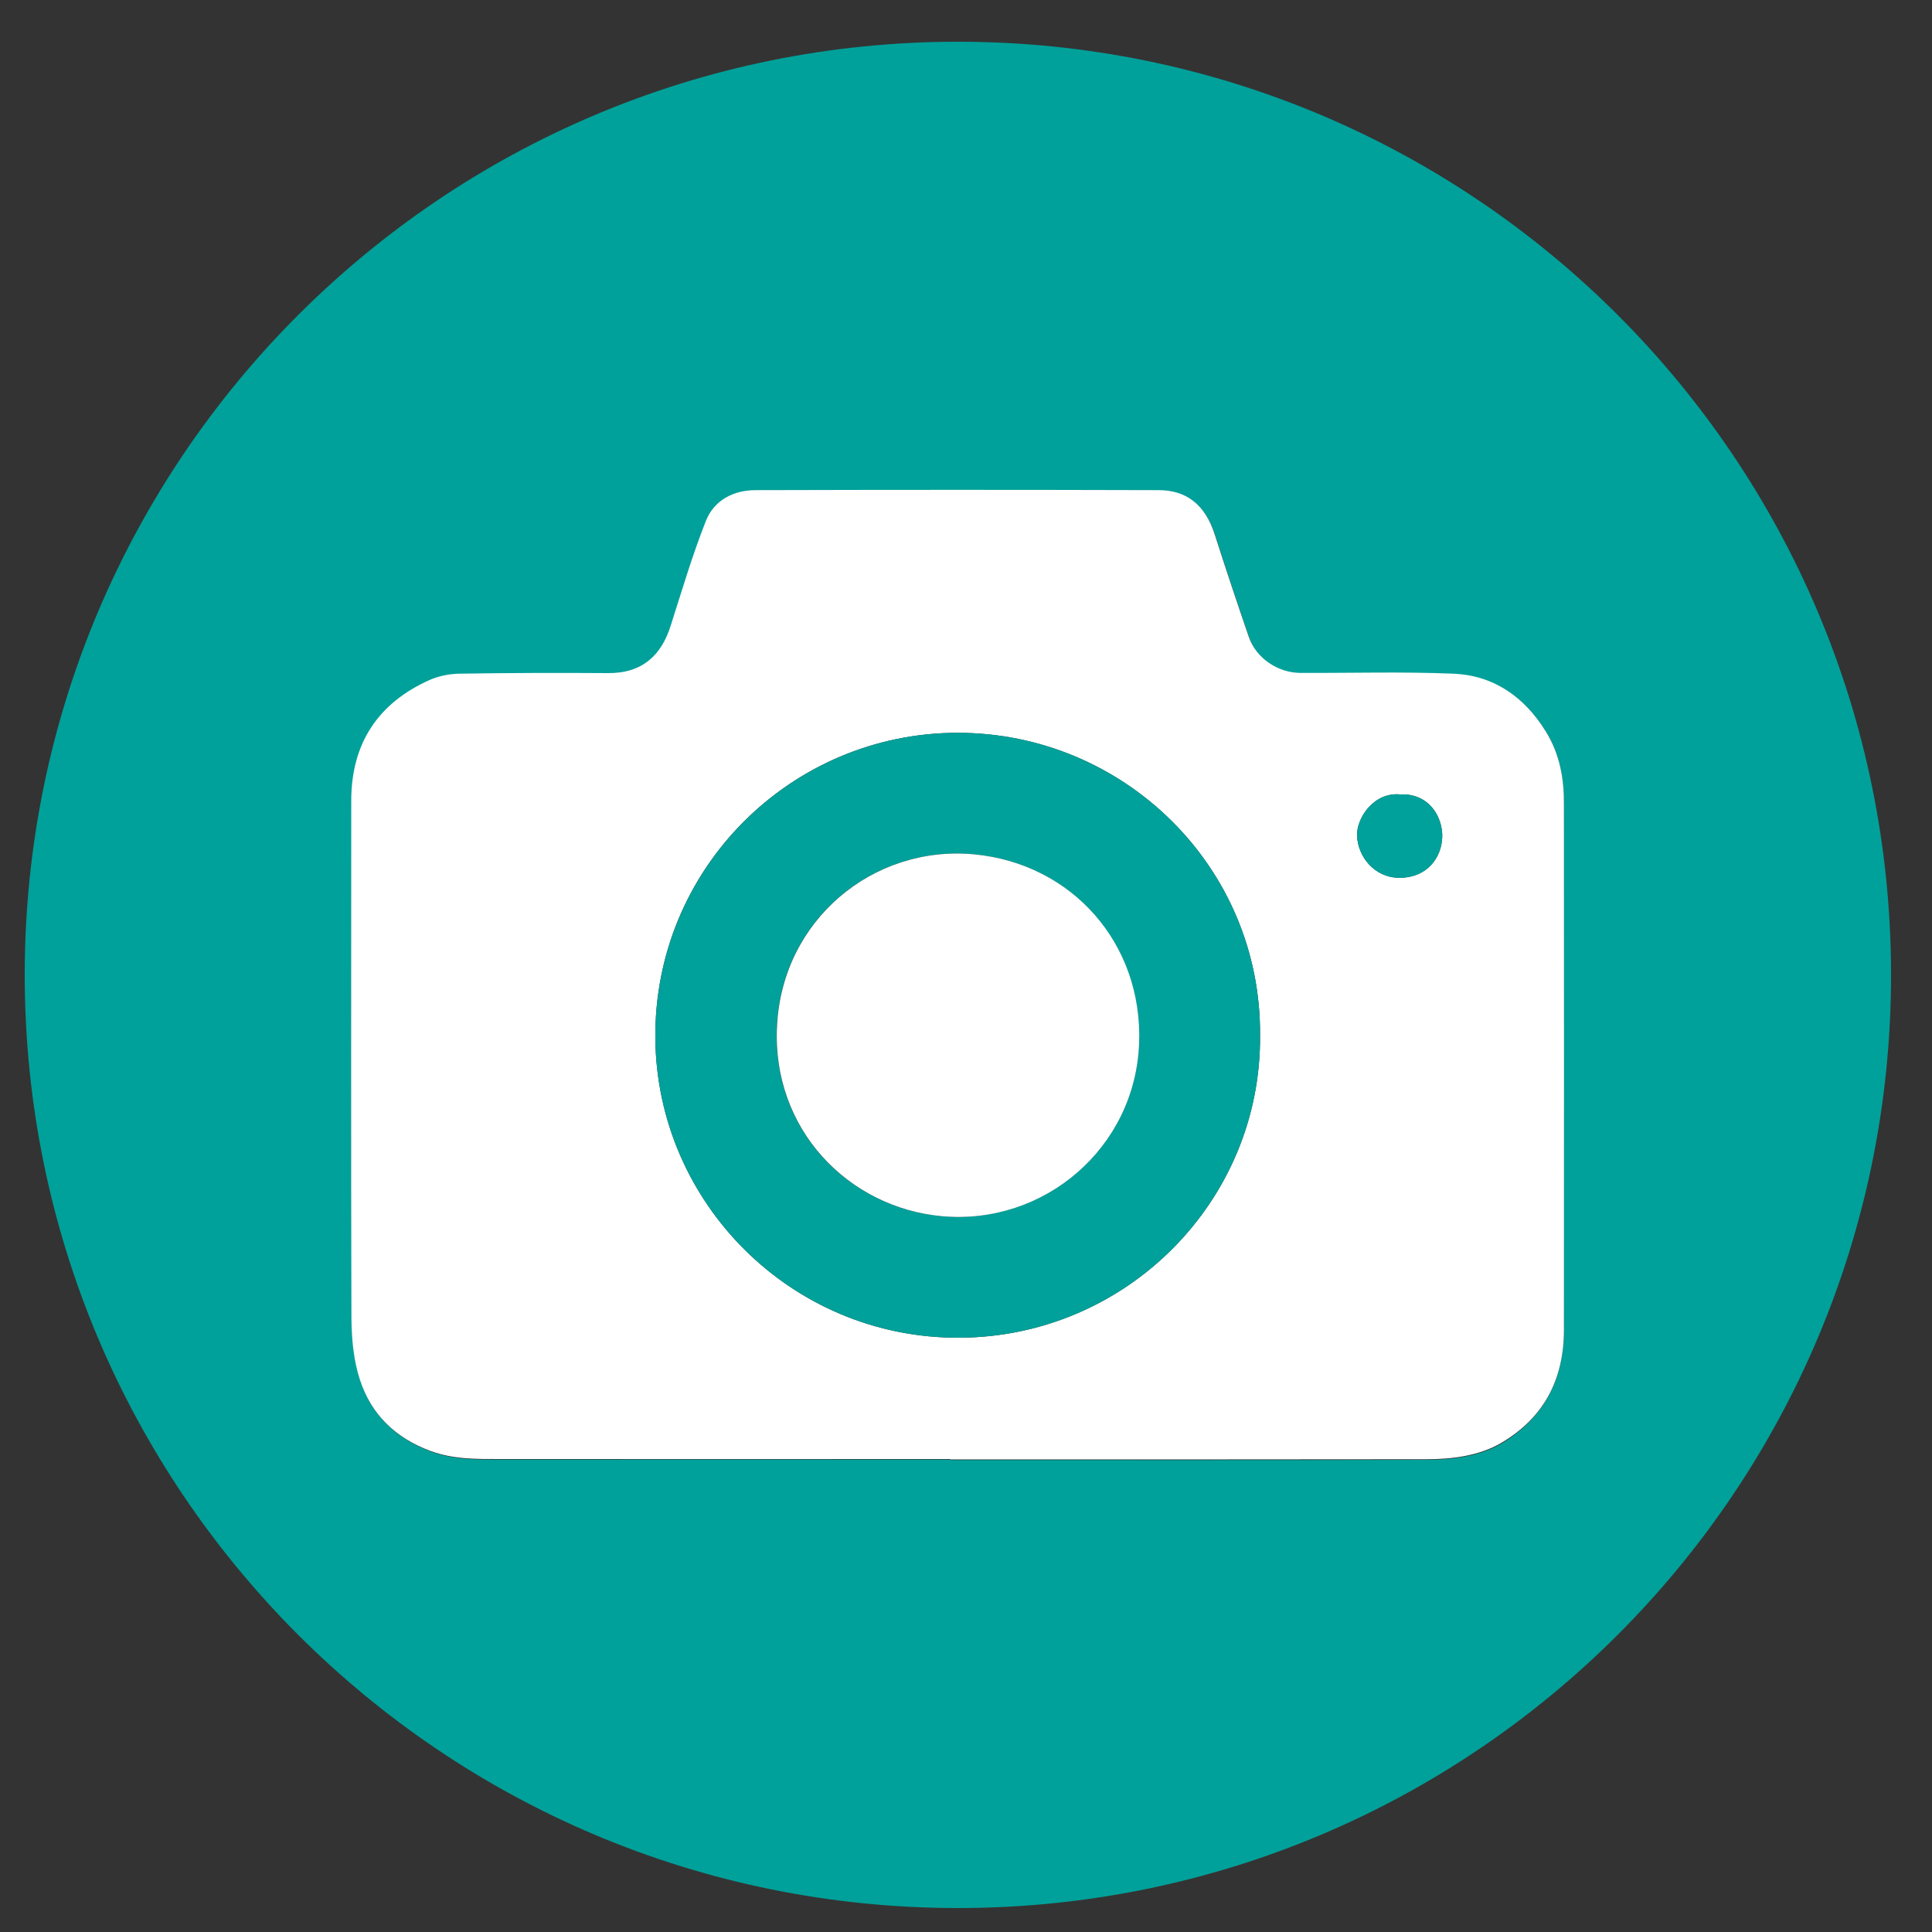
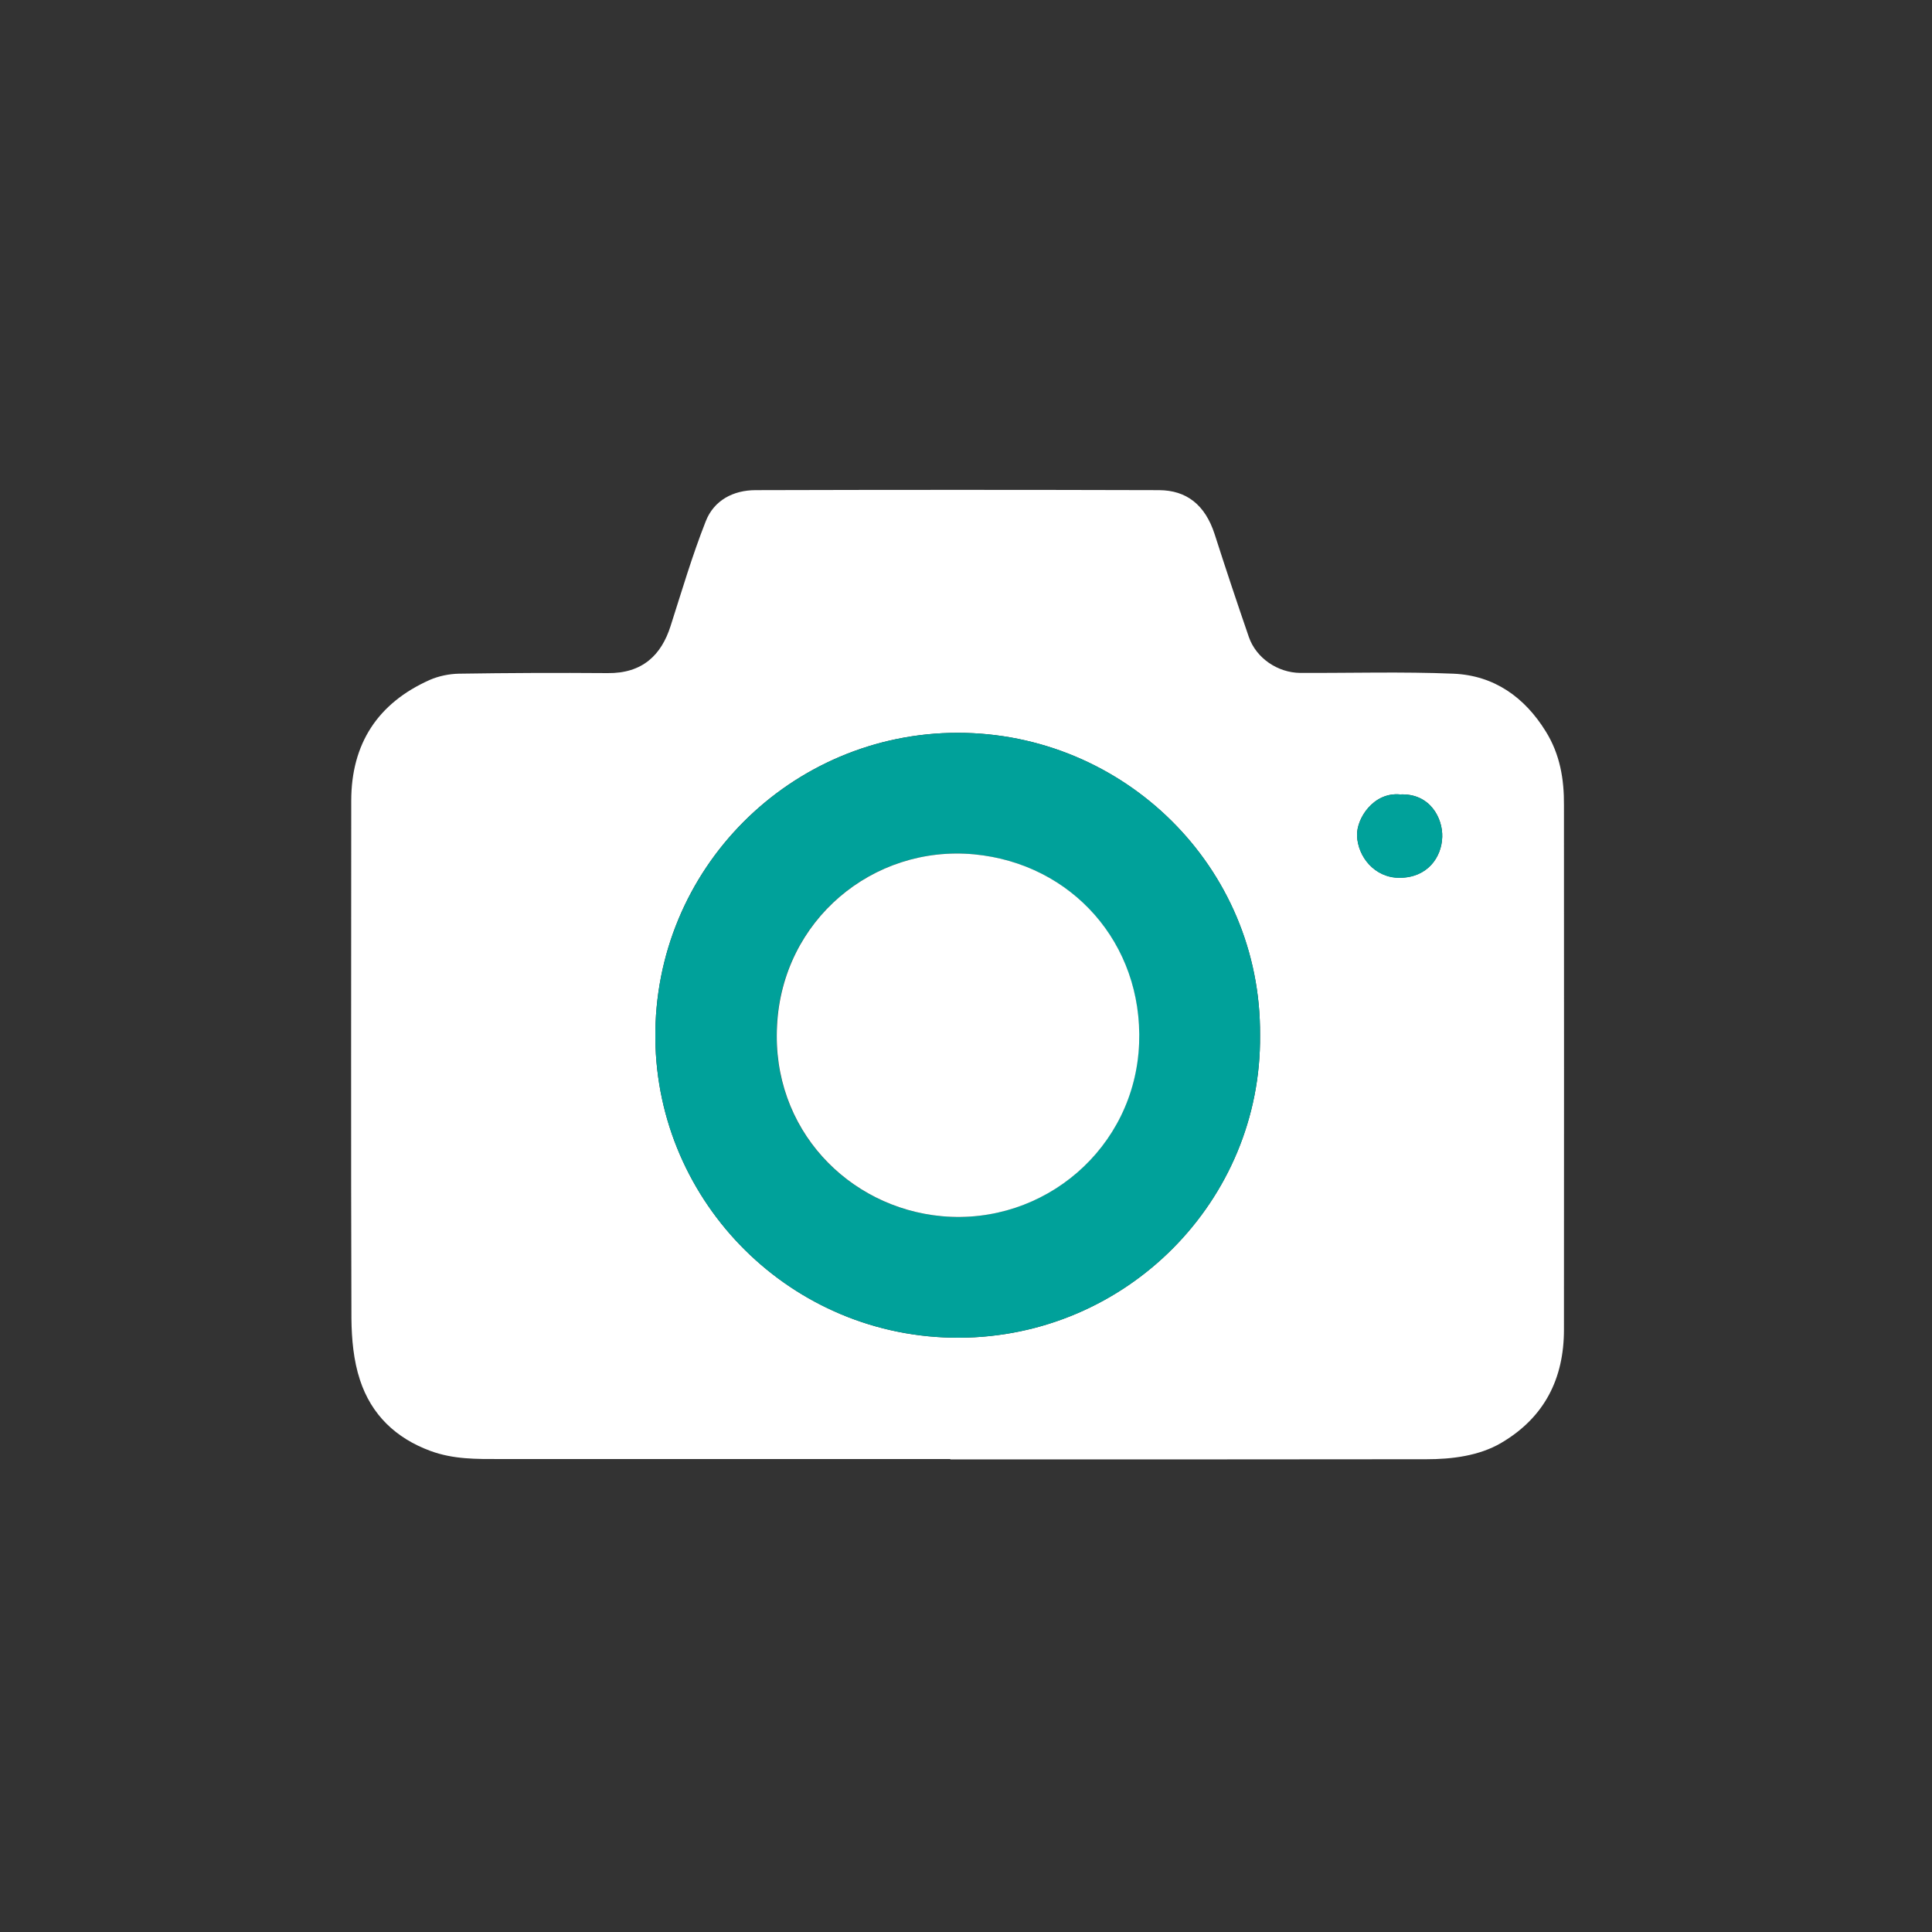
<svg xmlns="http://www.w3.org/2000/svg" version="1.1" id="Layer_1" x="0px" y="0px" viewBox="0 0 1000 1000" style="enable-background:new 0 0 1000 1000;" xml:space="preserve">
  <rect x="0" y="0" width="1000" height="1000" fill="#333333" stroke="none" />
  <style type="text/css">
	.st0{fill:#00A19A;}
	.st1{fill:#FFFFFF;}
</style>
  <g id="DcNTS1_1_">
    <g>
      <g>
-         <path class="st0" d="M-273.1,404.4c4.7,0,9.3,0,14,0c0.6,0.3,1.1,0.7,1.7,0.8c26.9,4.5,44.3,19.9,52.7,45.7     c1.1,3.4,1.7,7,2.6,10.4c0,4.7,0,9.3,0,14c-0.3,0.6-0.7,1.1-0.8,1.7c-4.5,26.9-19.9,44.3-45.7,52.7c-3.4,1.1-7,1.7-10.4,2.6     c-4.7,0-9.3,0-14,0c-0.6-0.3-1.1-0.7-1.7-0.8c-26.9-4.5-44.3-19.9-52.7-45.7c-1.1-3.4-1.7-7-2.6-10.4c0-4.7,0-9.3,0-14     c0.3-0.6,0.7-1.1,0.8-1.7c4.5-26.9,19.9-44.3,45.7-52.7C-280.1,405.9-276.6,405.2-273.1,404.4z M-266,516.4     c26.4,0,47.9-21.5,47.9-47.9c0-26.7-21.4-48.2-48.1-48.1c-26.4,0-47.9,21.5-47.9,47.9C-314.1,494.9-292.7,516.4-266,516.4z" />
-       </g>
+         </g>
    </g>
  </g>
  <path class="st0" d="M-276.1,475.4c-5.4,0-10.2,0.1-15,0c-5.4-0.1-9-3.4-9-8c0-4.6,3.6-7.8,9.1-7.9c4.8-0.1,9.6,0,14.9,0  c0-5.2-0.1-10,0-14.8c0.1-5.5,3.2-9.1,7.8-9.2c4.8-0.1,8.1,3.6,8.2,9.3c0.1,4.6,0,9.3,0,14.6c4.8,0,9.4,0,14,0c6.2,0.1,10,3.1,10,8  c0,4.9-3.8,7.9-10.1,7.9c-4.5,0-8.9,0-13.9,0c0,5.2,0.1,10,0,14.8c-0.1,5.5-3.2,9.1-7.8,9.2c-4.8,0.1-8-3.6-8.2-9.3  c-0.1-2.3,0-4.7,0-7C-276.1,480.7-276.1,478.4-276.1,475.4z" />
  <g id="XMLID_1_">
    <g>
-       <path class="st0" d="M495.8,21.6c266.8,0,483,216.2,483,483c0,266.8-216.2,483-483,483c-266.7,0-483-216.2-483-483    C12.8,237.9,229.1,21.6,495.8,21.6z M809.5,688.3c0.1-90.5,0-181,0-271.4c0-13.4-2-26.3-9.2-38c-11-17.8-26.8-29.1-47.8-29.9    c-26.4-1.1-52.8-0.3-79.3-0.4c-11.7,0-22.8-7.6-26.6-18.6c-6.1-17.7-12-35.4-17.7-53.2c-5-15.4-14.7-22.7-28.7-22.8    c-69.6-0.3-139.3-0.2-208.9,0c-11.6,0-21.6,5.3-25.8,16.1c-7,17.7-12.4,36-18.2,54.2c-4.8,15.1-14.6,24.5-32.6,24.4    c-25.7-0.2-51.3-0.1-77,0.3c-5,0.1-10.4,1.1-15,3.2c-27.1,12-40.7,33.1-40.7,62.6c-0.1,89.3-0.3,178.6,0.1,268    c0,10.6,1.1,21.7,4.4,31.7c5.9,18.1,18.6,30.2,36.5,36.8c12,4.4,23.7,4.2,36.3,4.2c78.1-0.1,155.8,0,232.8,0c0,0.1,0,0.1,0,0.2    c82,0,164.8,0.1,246.4-0.1c12.9,0,27.2-1.7,38.8-8.5C799.5,733.7,809.5,713.6,809.5,688.3z" />
      <path class="st1" d="M809.5,416.8c0,90.5,0.1,181,0,271.4c0,25.3-10,45.4-32.4,58.6c-11.5,6.8-25.8,8.5-38.8,8.5    c-81.6,0.1-164.4,0.1-246.4,0.1c0-0.1,0-0.1,0-0.2c-77,0-154.6,0-232.8,0c-12.6,0-24.3,0.2-36.3-4.2    c-17.9-6.6-30.6-18.7-36.5-36.8c-3.3-10-4.3-21.1-4.4-31.7c-0.3-89.3-0.1-178.6-0.1-268c0-29.5,13.7-50.6,40.7-62.6    c4.6-2,10-3.1,15-3.2c25.7-0.4,51.3-0.5,77-0.3c18,0.2,27.8-9.3,32.6-24.4c5.8-18.1,11.2-36.5,18.2-54.2    c4.2-10.8,14.2-16.1,25.8-16.1c69.6-0.2,139.3-0.2,208.9,0c14,0.1,23.7,7.4,28.7,22.8c5.7,17.8,11.6,35.5,17.7,53.2    c3.8,11,15,18.5,26.6,18.6c26.4,0.1,52.9-0.7,79.3,0.4c21,0.9,36.8,12.1,47.8,29.9C807.5,390.5,809.6,403.4,809.5,416.8z     M746.5,433.2c0.3-9.7-6.3-22.7-21.8-22c-13.7-1.3-22.6,12.3-22.3,21.3c0.4,10.8,8.9,21.8,22,21.8    C739,454.3,746.2,443.6,746.5,433.2z M496.4,692.4c86.8-0.3,156.6-71,155.8-156.6c0.6-87.2-70.6-156.5-156.5-156.5    c-86.2,0-157.4,70.3-156.5,158.4C340.1,622.7,409.7,692.7,496.4,692.4z" />
      <path class="st0" d="M724.7,411.2c15.5-0.7,22.1,12.3,21.8,22c-0.3,10.4-7.5,21.1-22.1,21.2c-13,0-21.6-11-22-21.8    C702.1,423.5,711,409.9,724.7,411.2z" />
      <path class="st0" d="M652.2,535.8c0.8,85.6-69,156.3-155.8,156.6c-86.7,0.3-156.3-69.7-157.2-154.7    c-0.9-88.1,70.4-158.4,156.5-158.4C581.6,379.3,652.8,448.6,652.2,535.8z M589.5,540.1c2-51.8-34.8-93.1-85.4-97.9    c-52.4-4.9-99.3,34.1-102,88.7c-2.9,53.5,36.9,94.2,85.3,98.6C540.2,634.3,587.4,594.3,589.5,540.1z" />
      <path class="st1" d="M504.2,442.2c50.6,4.8,87.4,46.1,85.4,97.9c-2.1,54.2-49.3,94.2-102.1,89.4c-48.4-4.4-88.2-45.1-85.3-98.6    C404.9,476.3,451.8,437.3,504.2,442.2z" />
    </g>
    <g>
	</g>
  </g>
</svg>